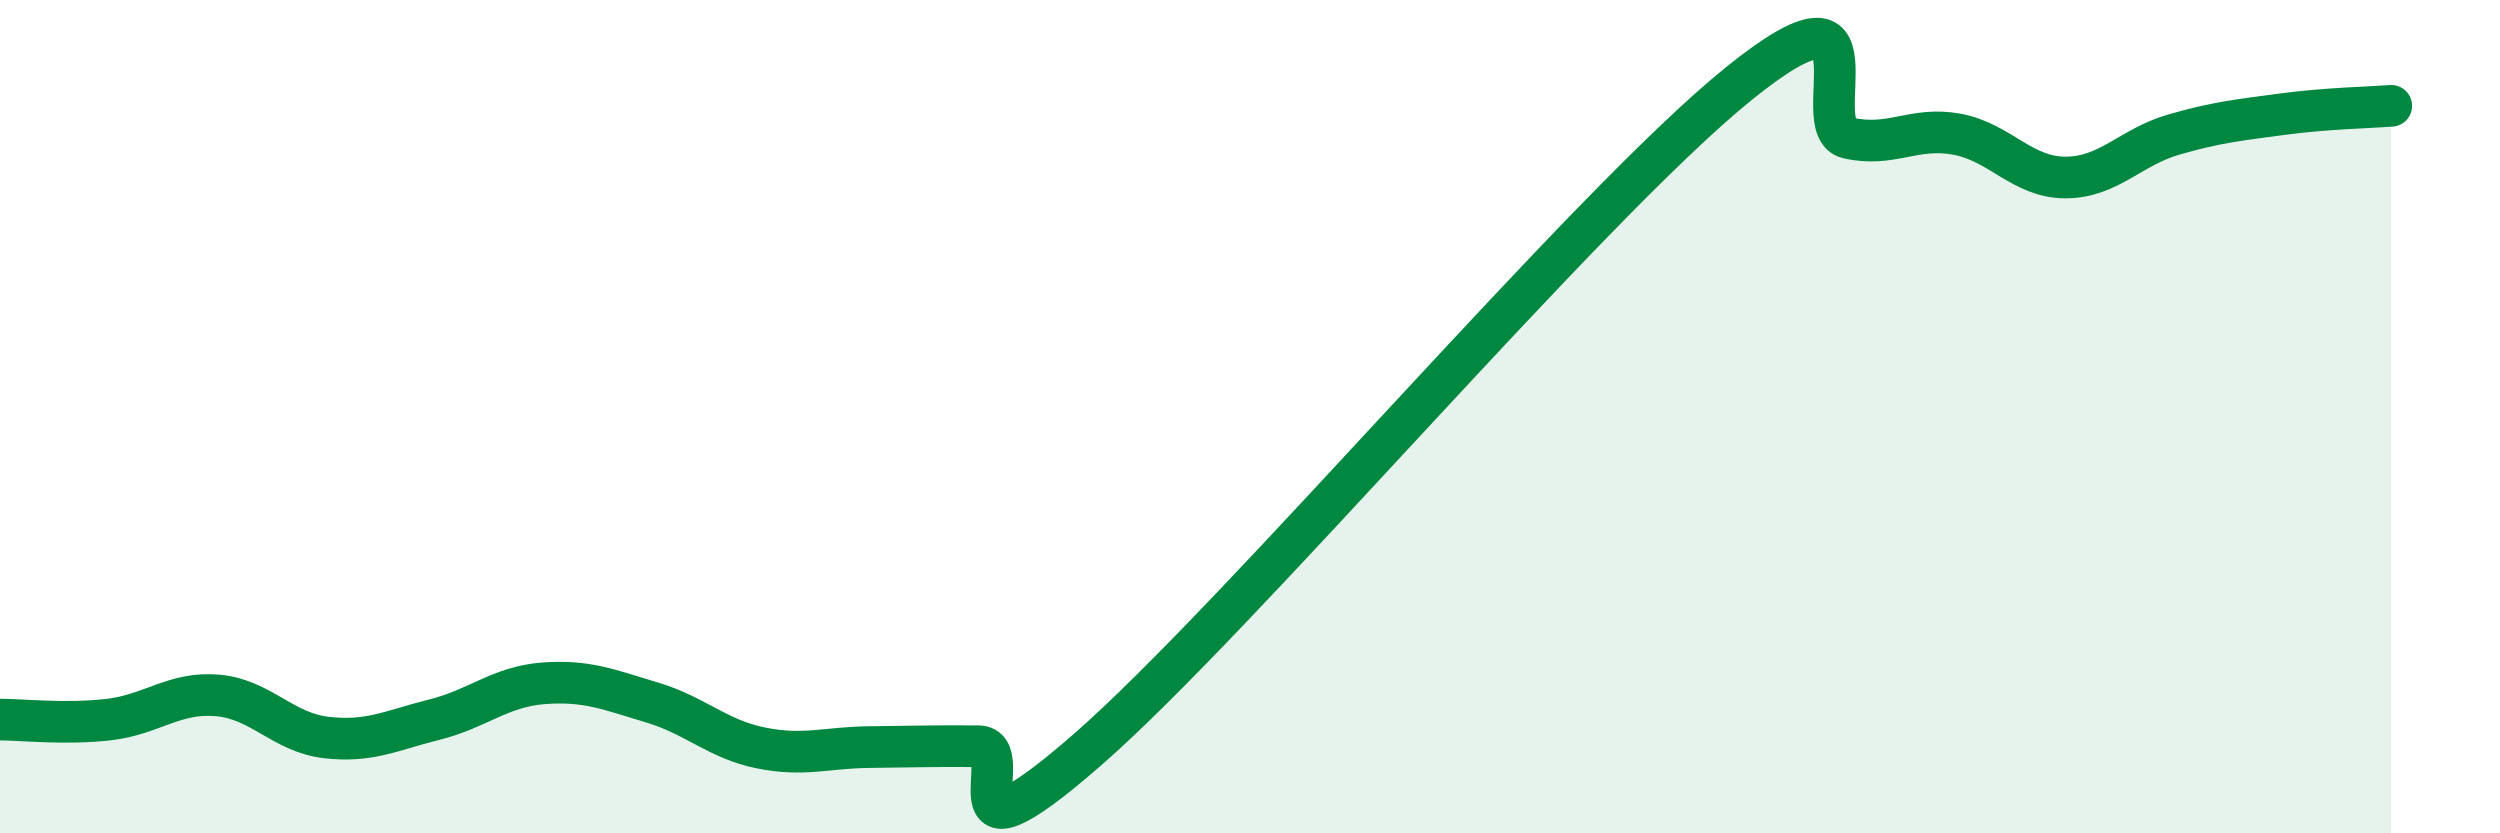
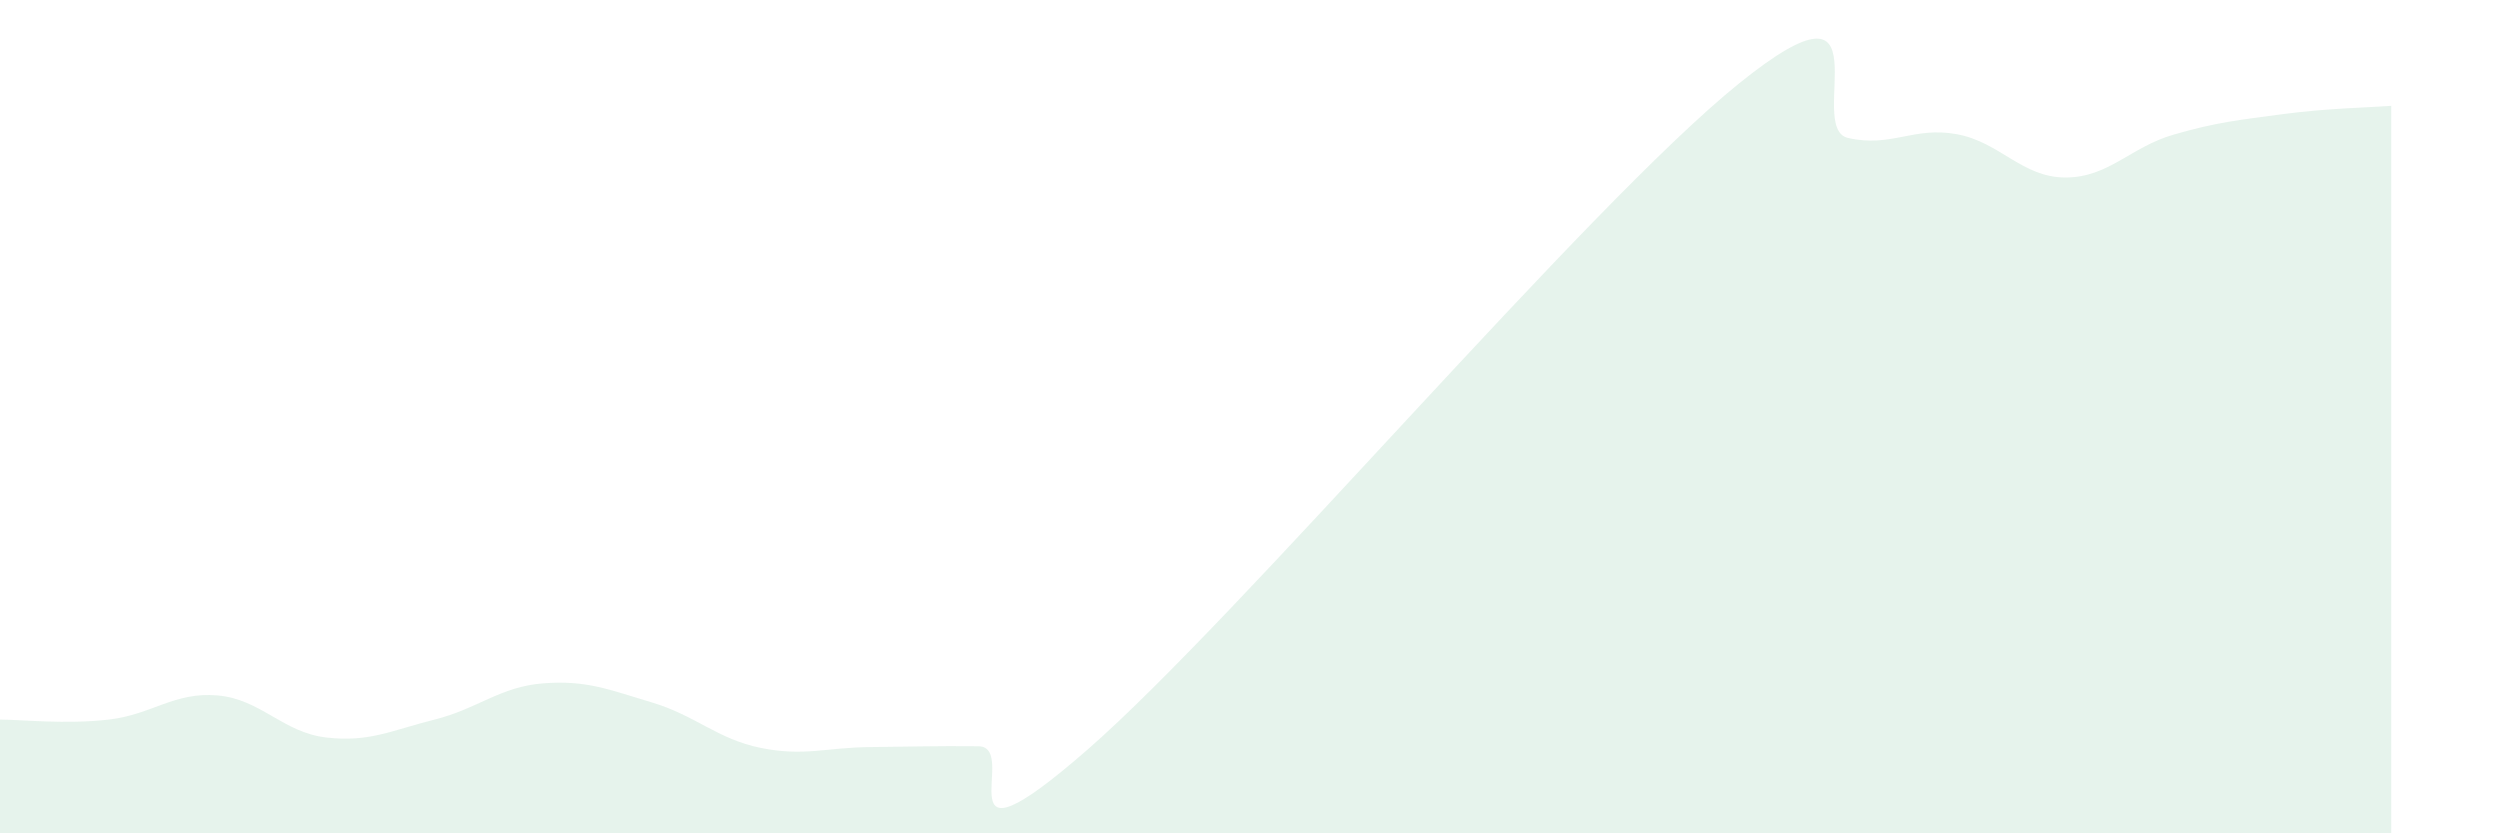
<svg xmlns="http://www.w3.org/2000/svg" width="60" height="20" viewBox="0 0 60 20">
  <path d="M 0,17.27 C 0.52,17.27 1.57,17.39 2.61,17.27 C 3.65,17.15 4.18,16.6 5.22,16.69 C 6.26,16.78 6.79,17.58 7.83,17.7 C 8.87,17.82 9.39,17.53 10.43,17.27 C 11.47,17.01 12,16.48 13.04,16.4 C 14.08,16.32 14.61,16.55 15.65,16.86 C 16.69,17.17 17.22,17.74 18.26,17.95 C 19.3,18.16 19.83,17.94 20.87,17.93 C 21.91,17.92 22.44,17.9 23.48,17.91 C 24.52,17.92 22.44,21.18 26.09,18 C 29.74,14.82 38.09,4.94 41.74,2 C 45.39,-0.94 43.31,3.07 44.35,3.31 C 45.39,3.55 45.92,3.03 46.96,3.22 C 48,3.41 48.53,4.26 49.57,4.26 C 50.61,4.26 51.13,3.53 52.17,3.23 C 53.21,2.93 53.74,2.88 54.78,2.74 C 55.82,2.6 56.87,2.58 57.39,2.54L57.39 20L0 20Z" fill="#008740" opacity="0.1" stroke-linecap="round" stroke-linejoin="round" />
-   <path d="M 0,17.27 C 0.52,17.27 1.57,17.39 2.61,17.27 C 3.65,17.15 4.18,16.6 5.22,16.69 C 6.26,16.78 6.79,17.58 7.83,17.7 C 8.87,17.82 9.39,17.53 10.43,17.27 C 11.47,17.01 12,16.48 13.04,16.4 C 14.08,16.32 14.61,16.55 15.65,16.86 C 16.69,17.17 17.22,17.74 18.26,17.95 C 19.3,18.16 19.83,17.94 20.87,17.93 C 21.91,17.92 22.44,17.9 23.48,17.91 C 24.52,17.92 22.44,21.18 26.09,18 C 29.74,14.82 38.09,4.94 41.74,2 C 45.39,-0.94 43.31,3.07 44.35,3.31 C 45.39,3.55 45.92,3.03 46.96,3.22 C 48,3.41 48.53,4.26 49.57,4.26 C 50.61,4.26 51.13,3.53 52.17,3.23 C 53.21,2.93 53.74,2.88 54.78,2.74 C 55.82,2.6 56.87,2.58 57.39,2.54" stroke="#008740" stroke-width="1" fill="none" stroke-linecap="round" stroke-linejoin="round" />
</svg>